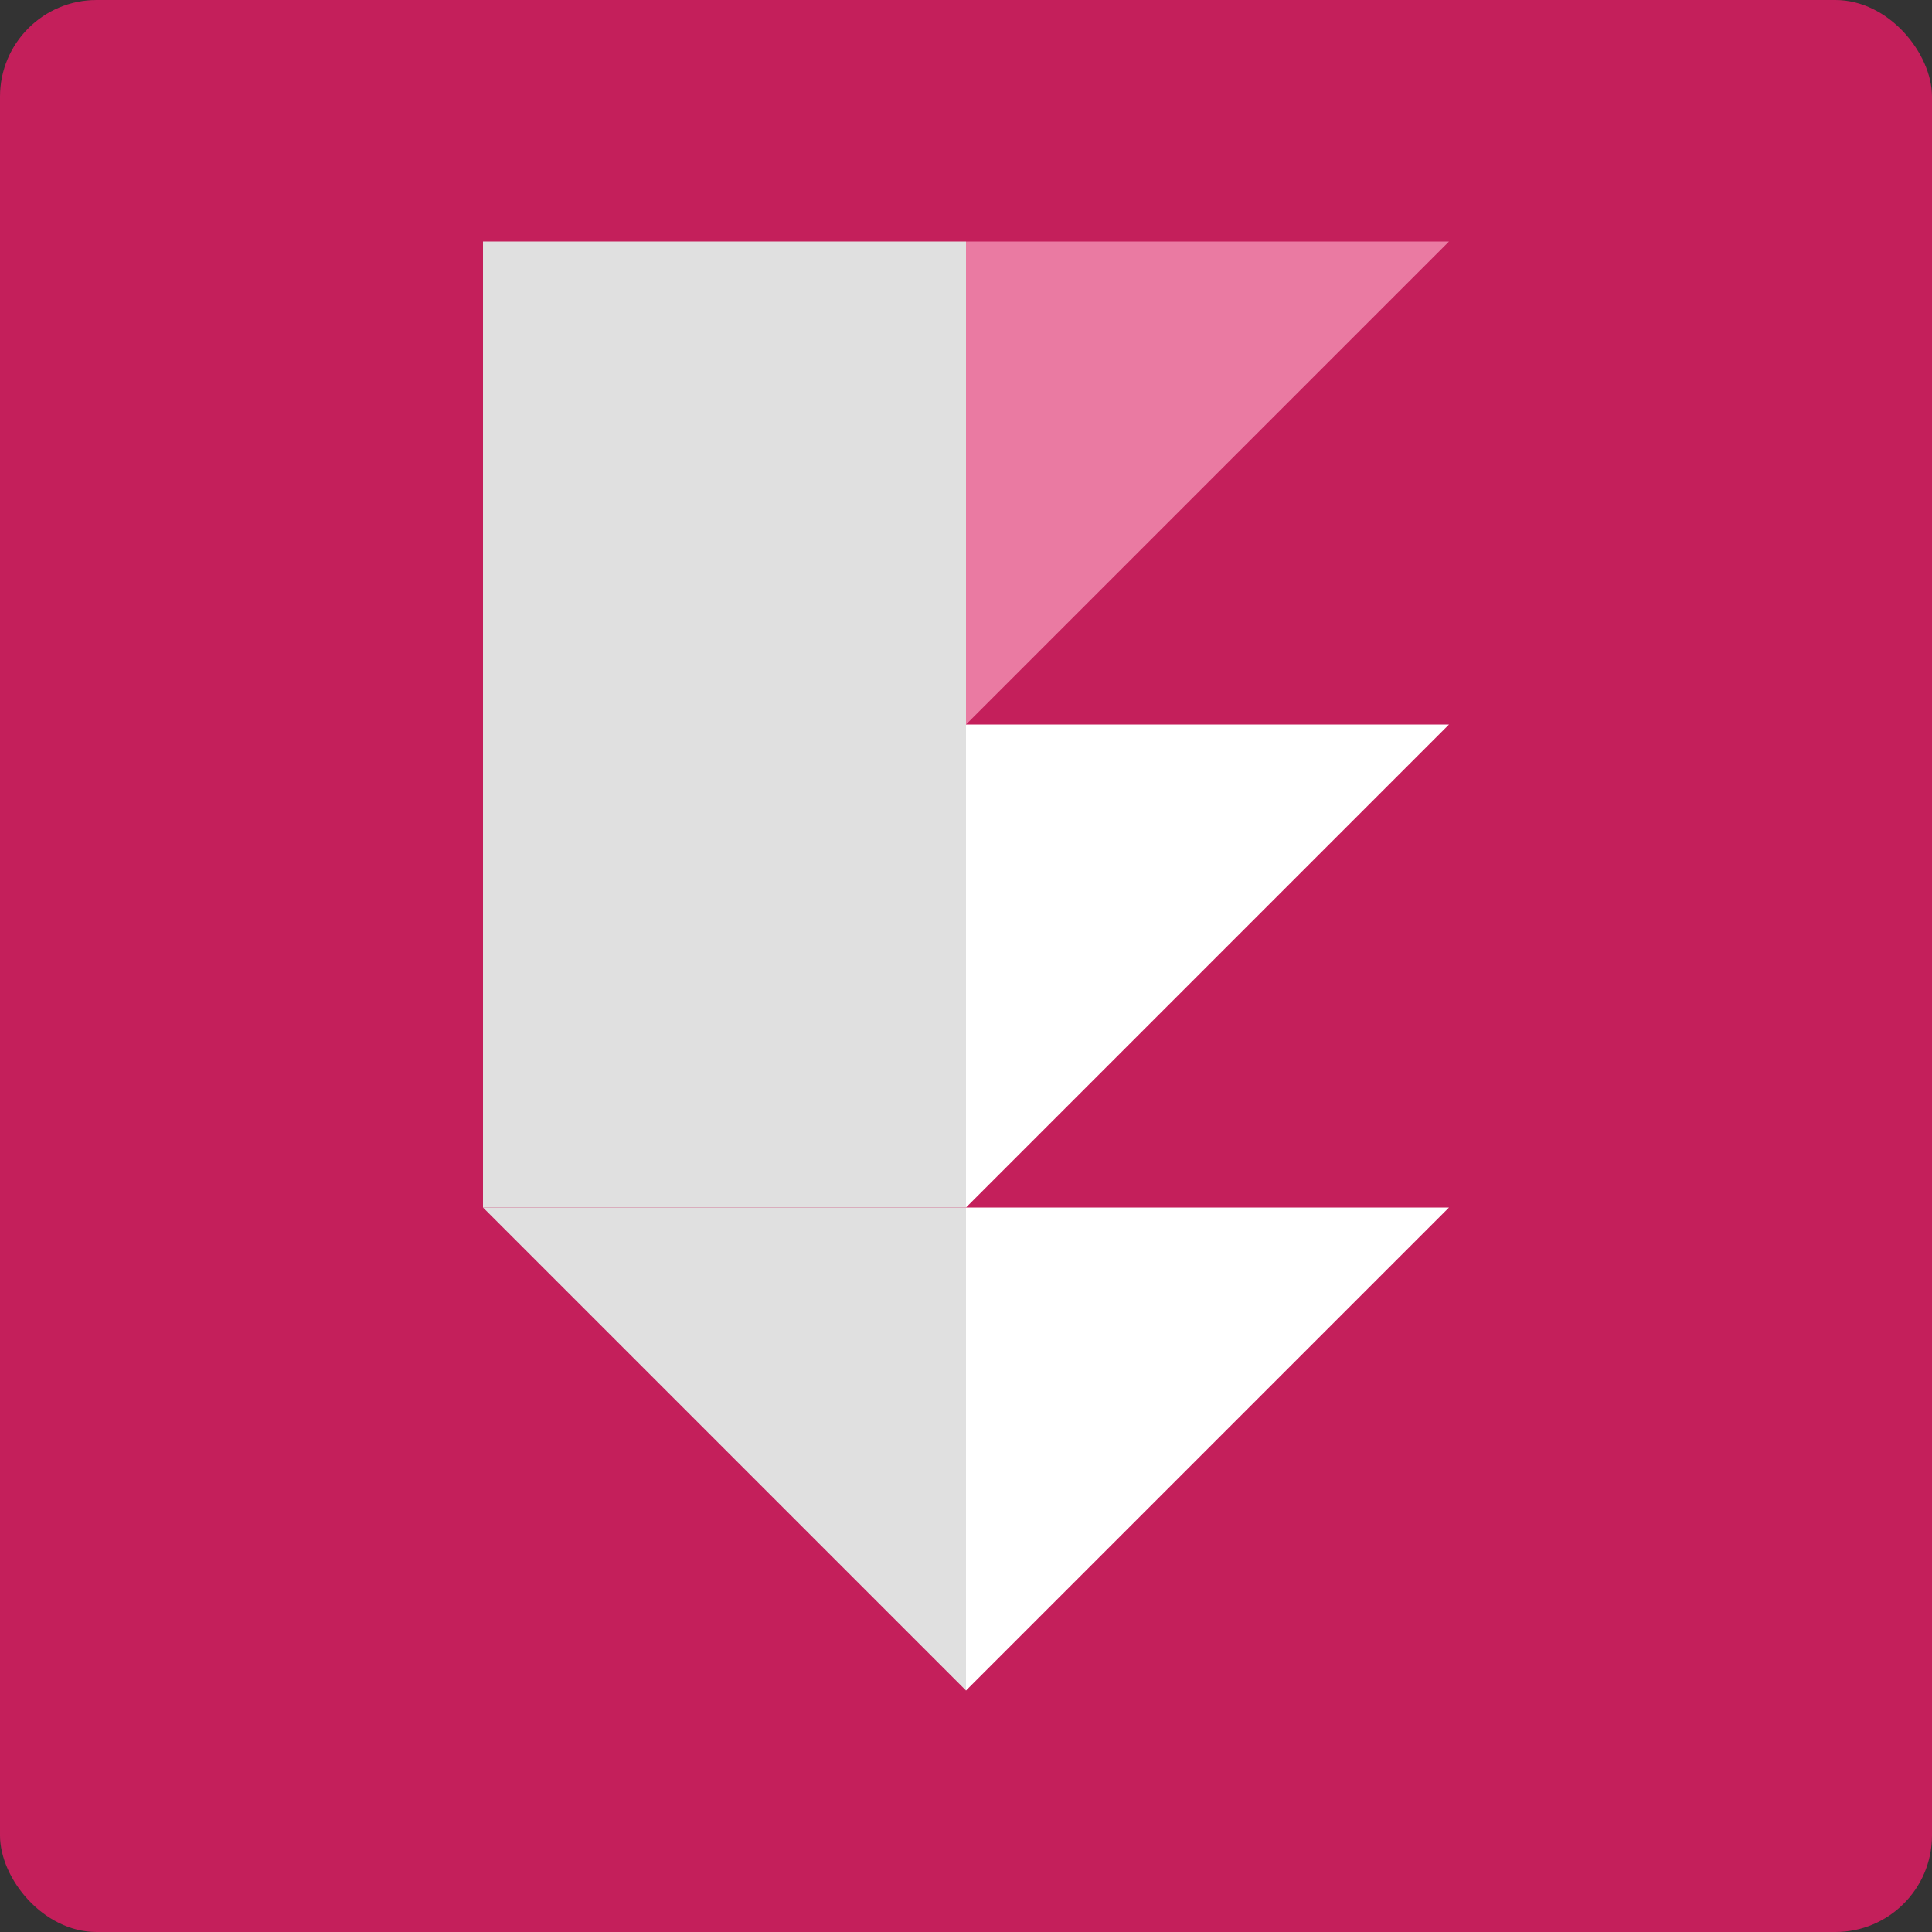
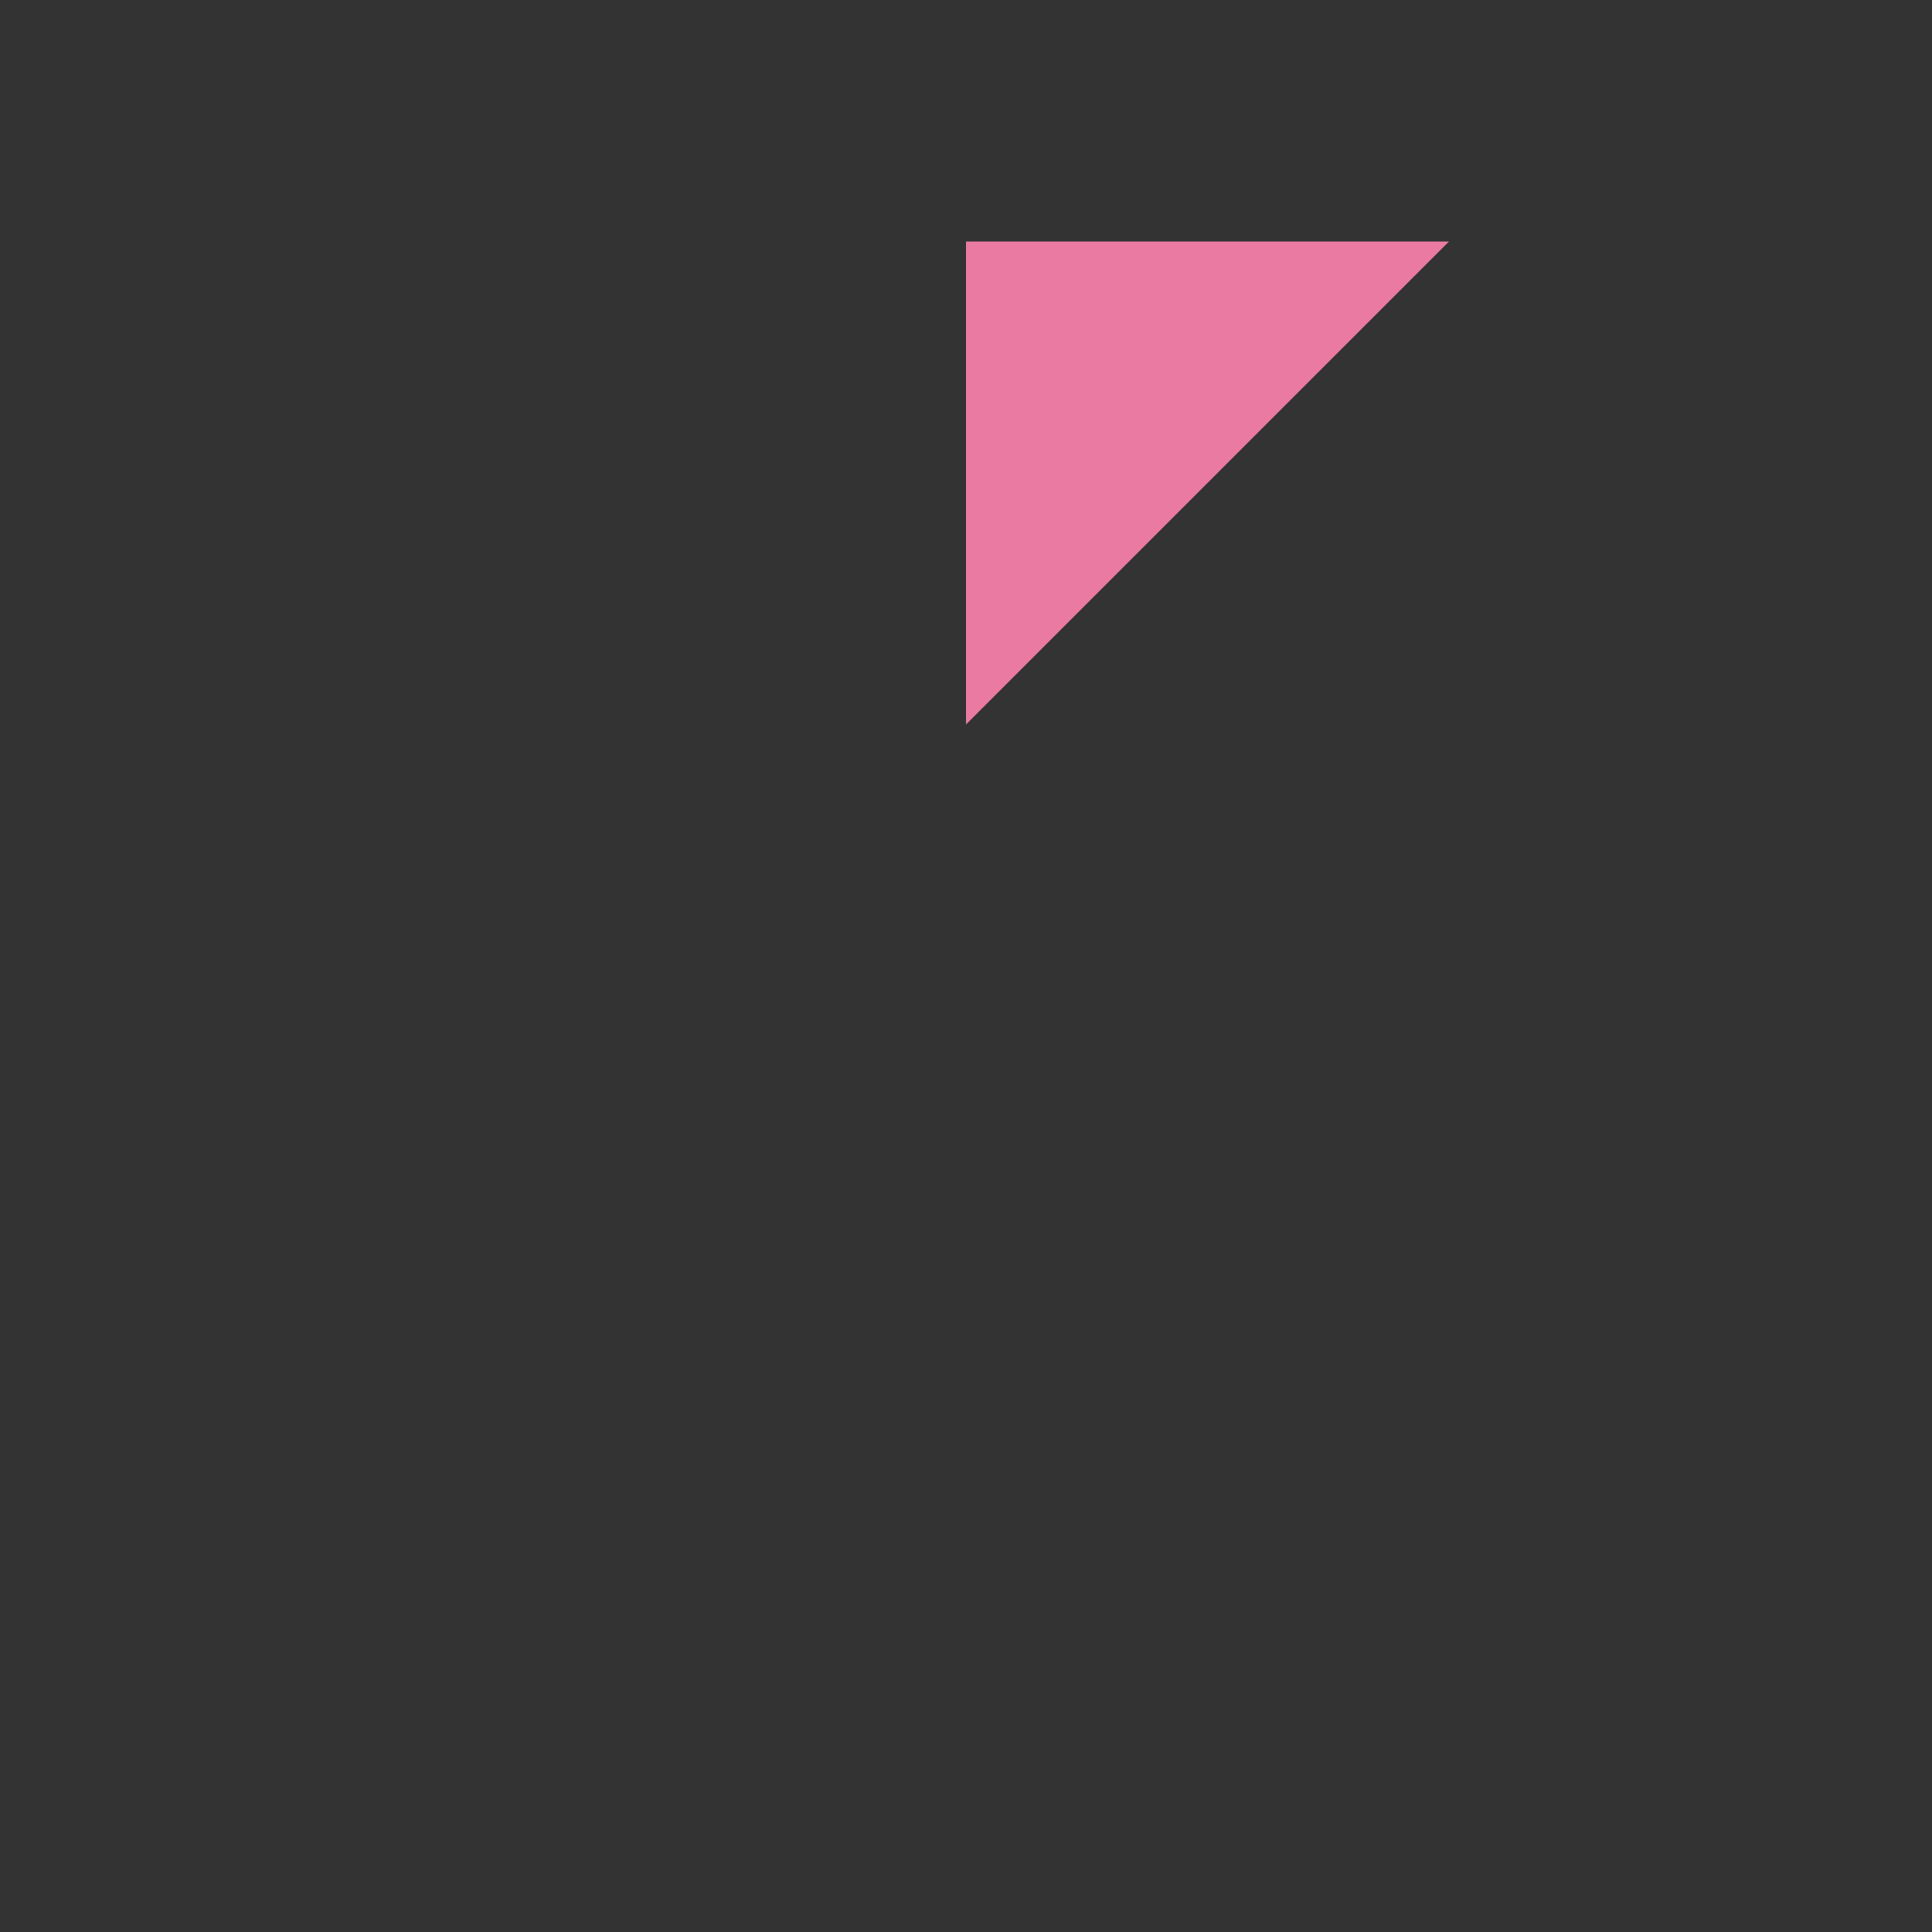
<svg xmlns="http://www.w3.org/2000/svg" width="16" height="16" version="1">
  <rect width="100%" height="100%" fill="#333333" stroke="none" />
-   <rect fill="#c41f5b" width="16" height="16" x="0" y="0" rx=".8" ry=".8" />
-   <path fill="#fff" d="m12 10h-4v4z" />
-   <path fill="#fff" d="m12 6h-4v4z" />
  <path fill="#ea7aa2" d="m12 2h-4v4z" />
-   <path fill="#e0e0e0" d="m4 10h4v4z" />
-   <rect fill="#e0e0e0" width="4" height="8" x="4" y="2" />
</svg>